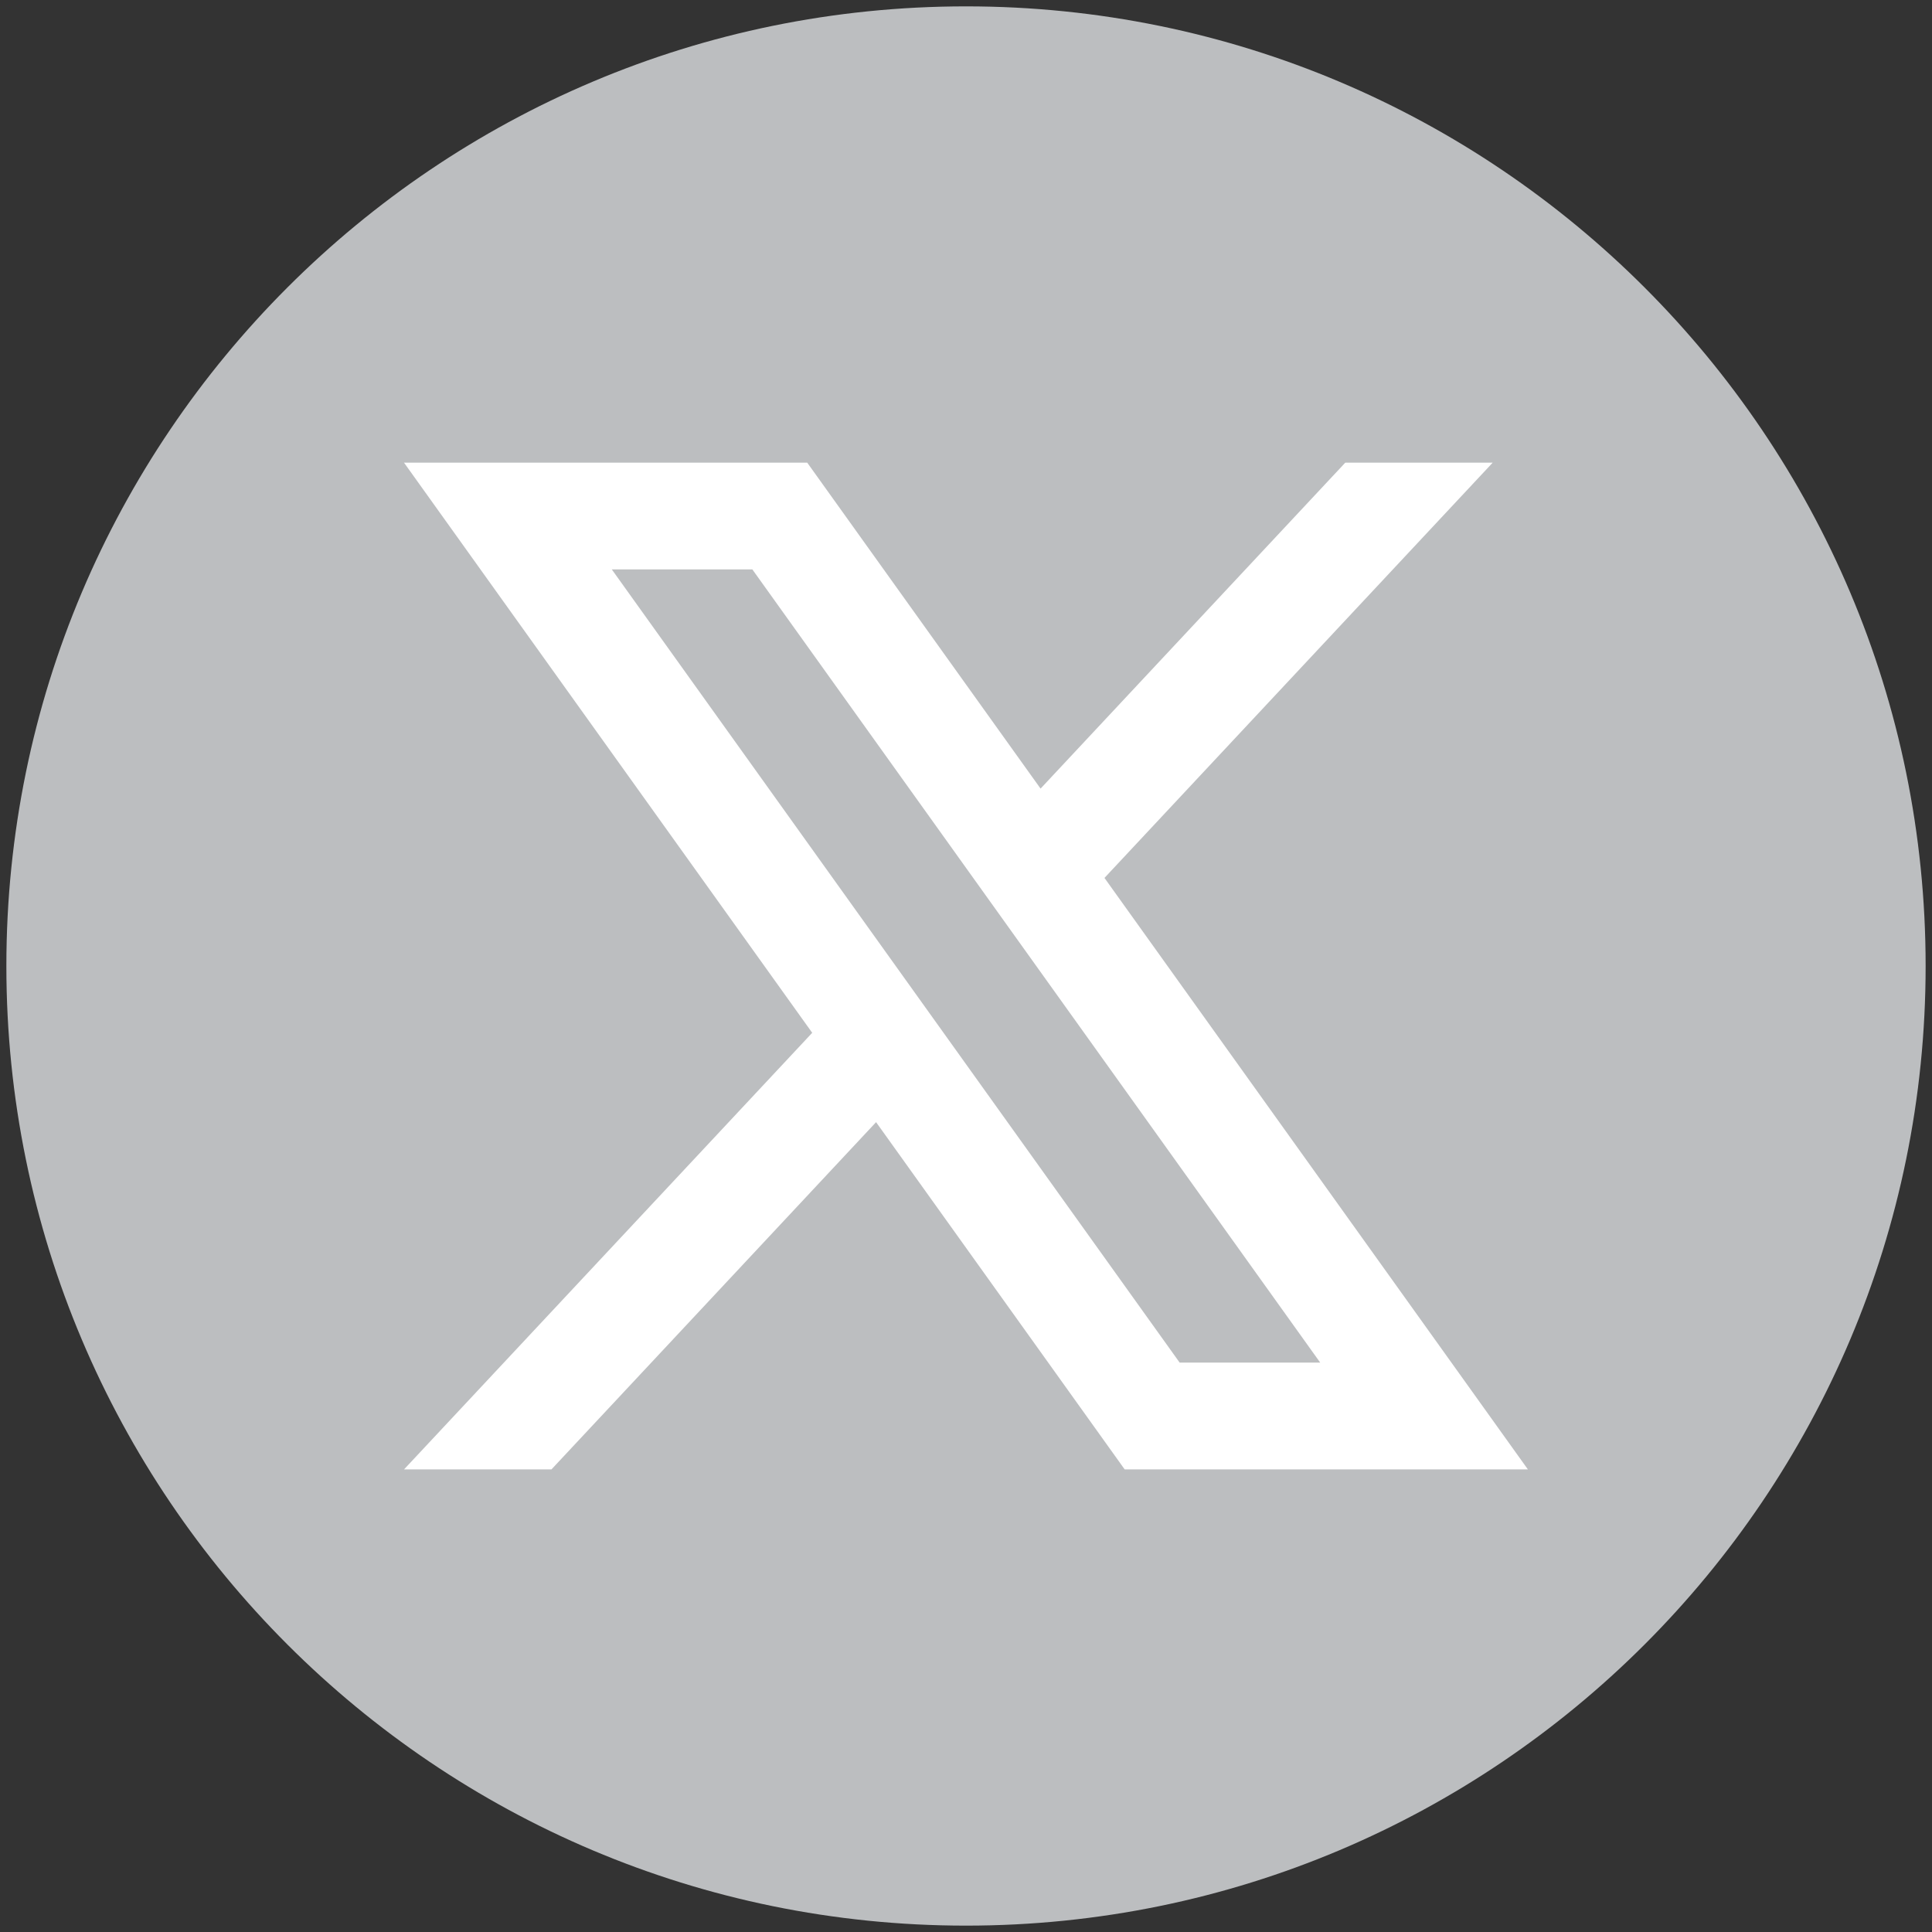
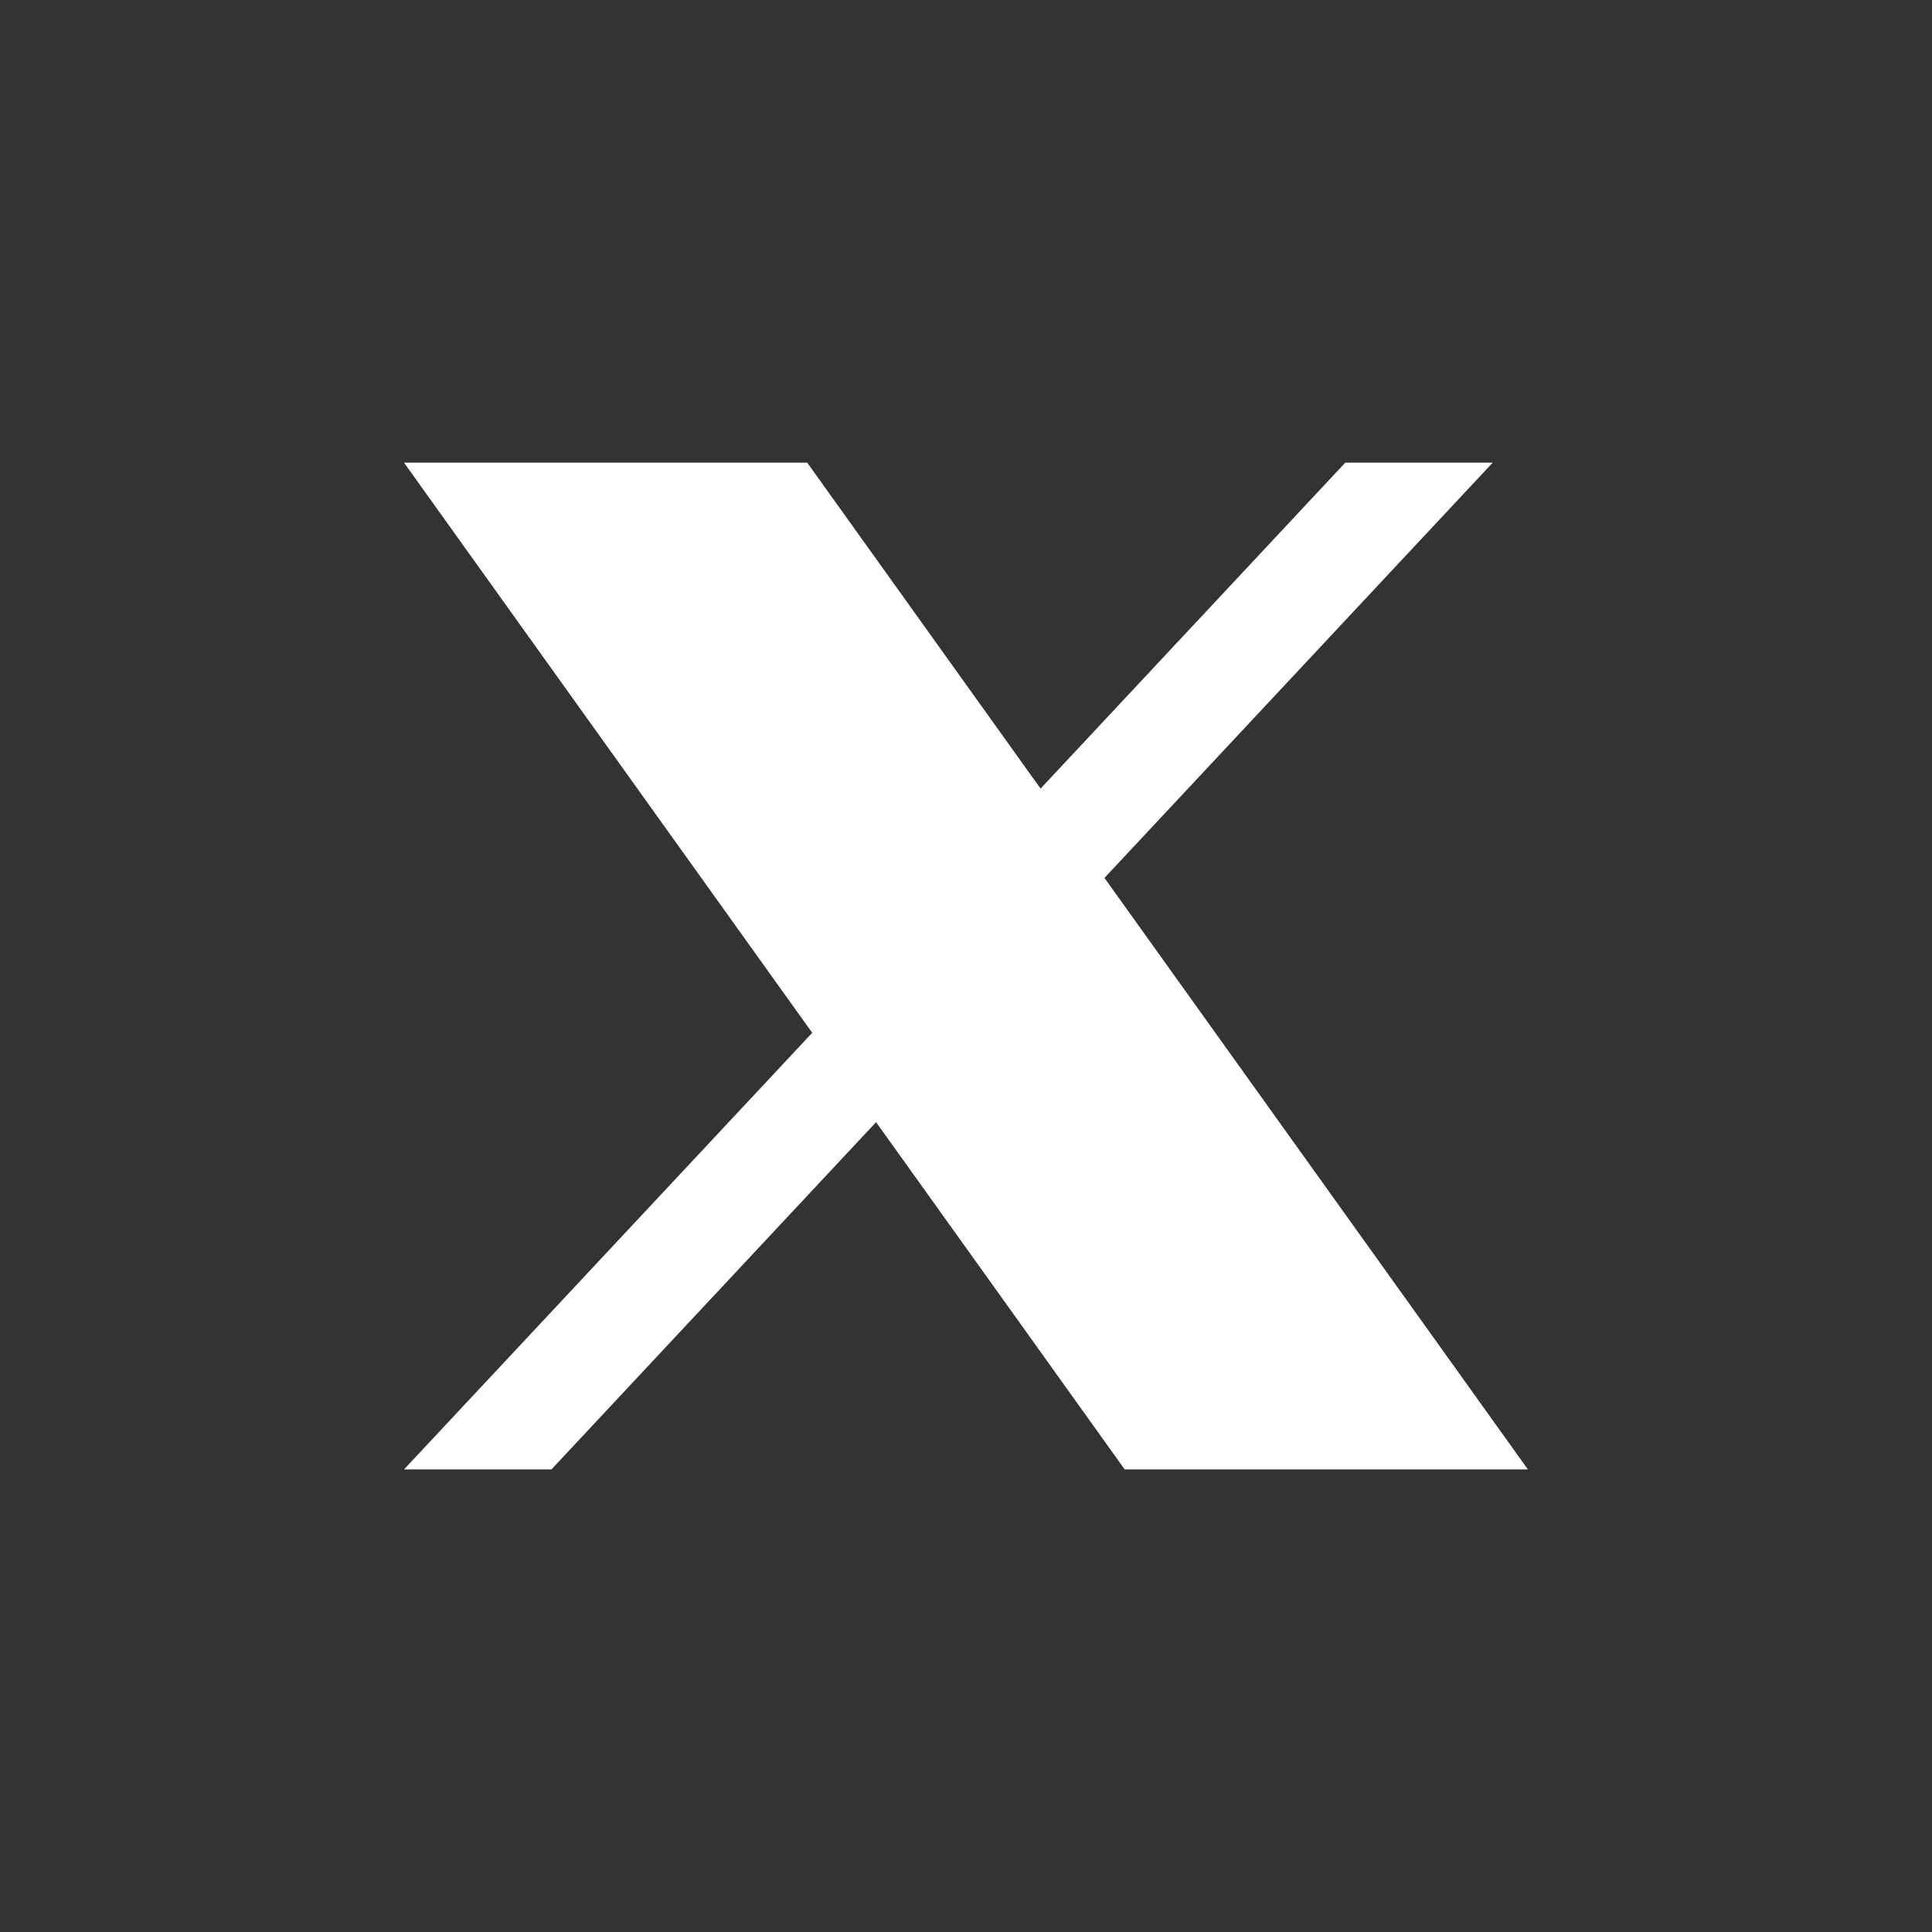
<svg xmlns="http://www.w3.org/2000/svg" id="Layer_1" data-name="Layer 1" viewBox="0 0 236.56 236.56">
  <rect x="0" y="0" width="236.56" height="236.56" fill="#333333" stroke="none" />
  <defs>
    <style>
      .cls-1 {
        fill: #bcbec0;
      }

      .cls-2 {
        fill: #fff;
      }
    </style>
  </defs>
-   <path class="cls-1" d="M235.78,118.28c0,64.89-52.61,117.5-117.5,117.5h0C53.39,235.78.78,183.17.78,118.28h0C.78,53.39,53.39.78,118.28.78h0c64.89,0,117.5,52.61,117.5,117.5h0Z" />
-   <path class="cls-2" d="M135.24,107.49l47.53-50.84h-18.05l-37.31,39.91-28.57-39.91h-49.37l49.98,69.81-49.98,53.46h18.05l39.75-42.52,30.44,42.52h49.37l-51.85-72.43ZM74.91,69.72h17.21l69.53,97.12h-17.21l-69.53-97.12Z" />
+   <path class="cls-2" d="M135.24,107.49l47.53-50.84h-18.05l-37.31,39.91-28.57-39.91h-49.37l49.98,69.81-49.98,53.46h18.05l39.75-42.52,30.44,42.52h49.37l-51.85-72.43ZM74.91,69.72h17.21h-17.21l-69.53-97.12Z" />
</svg>